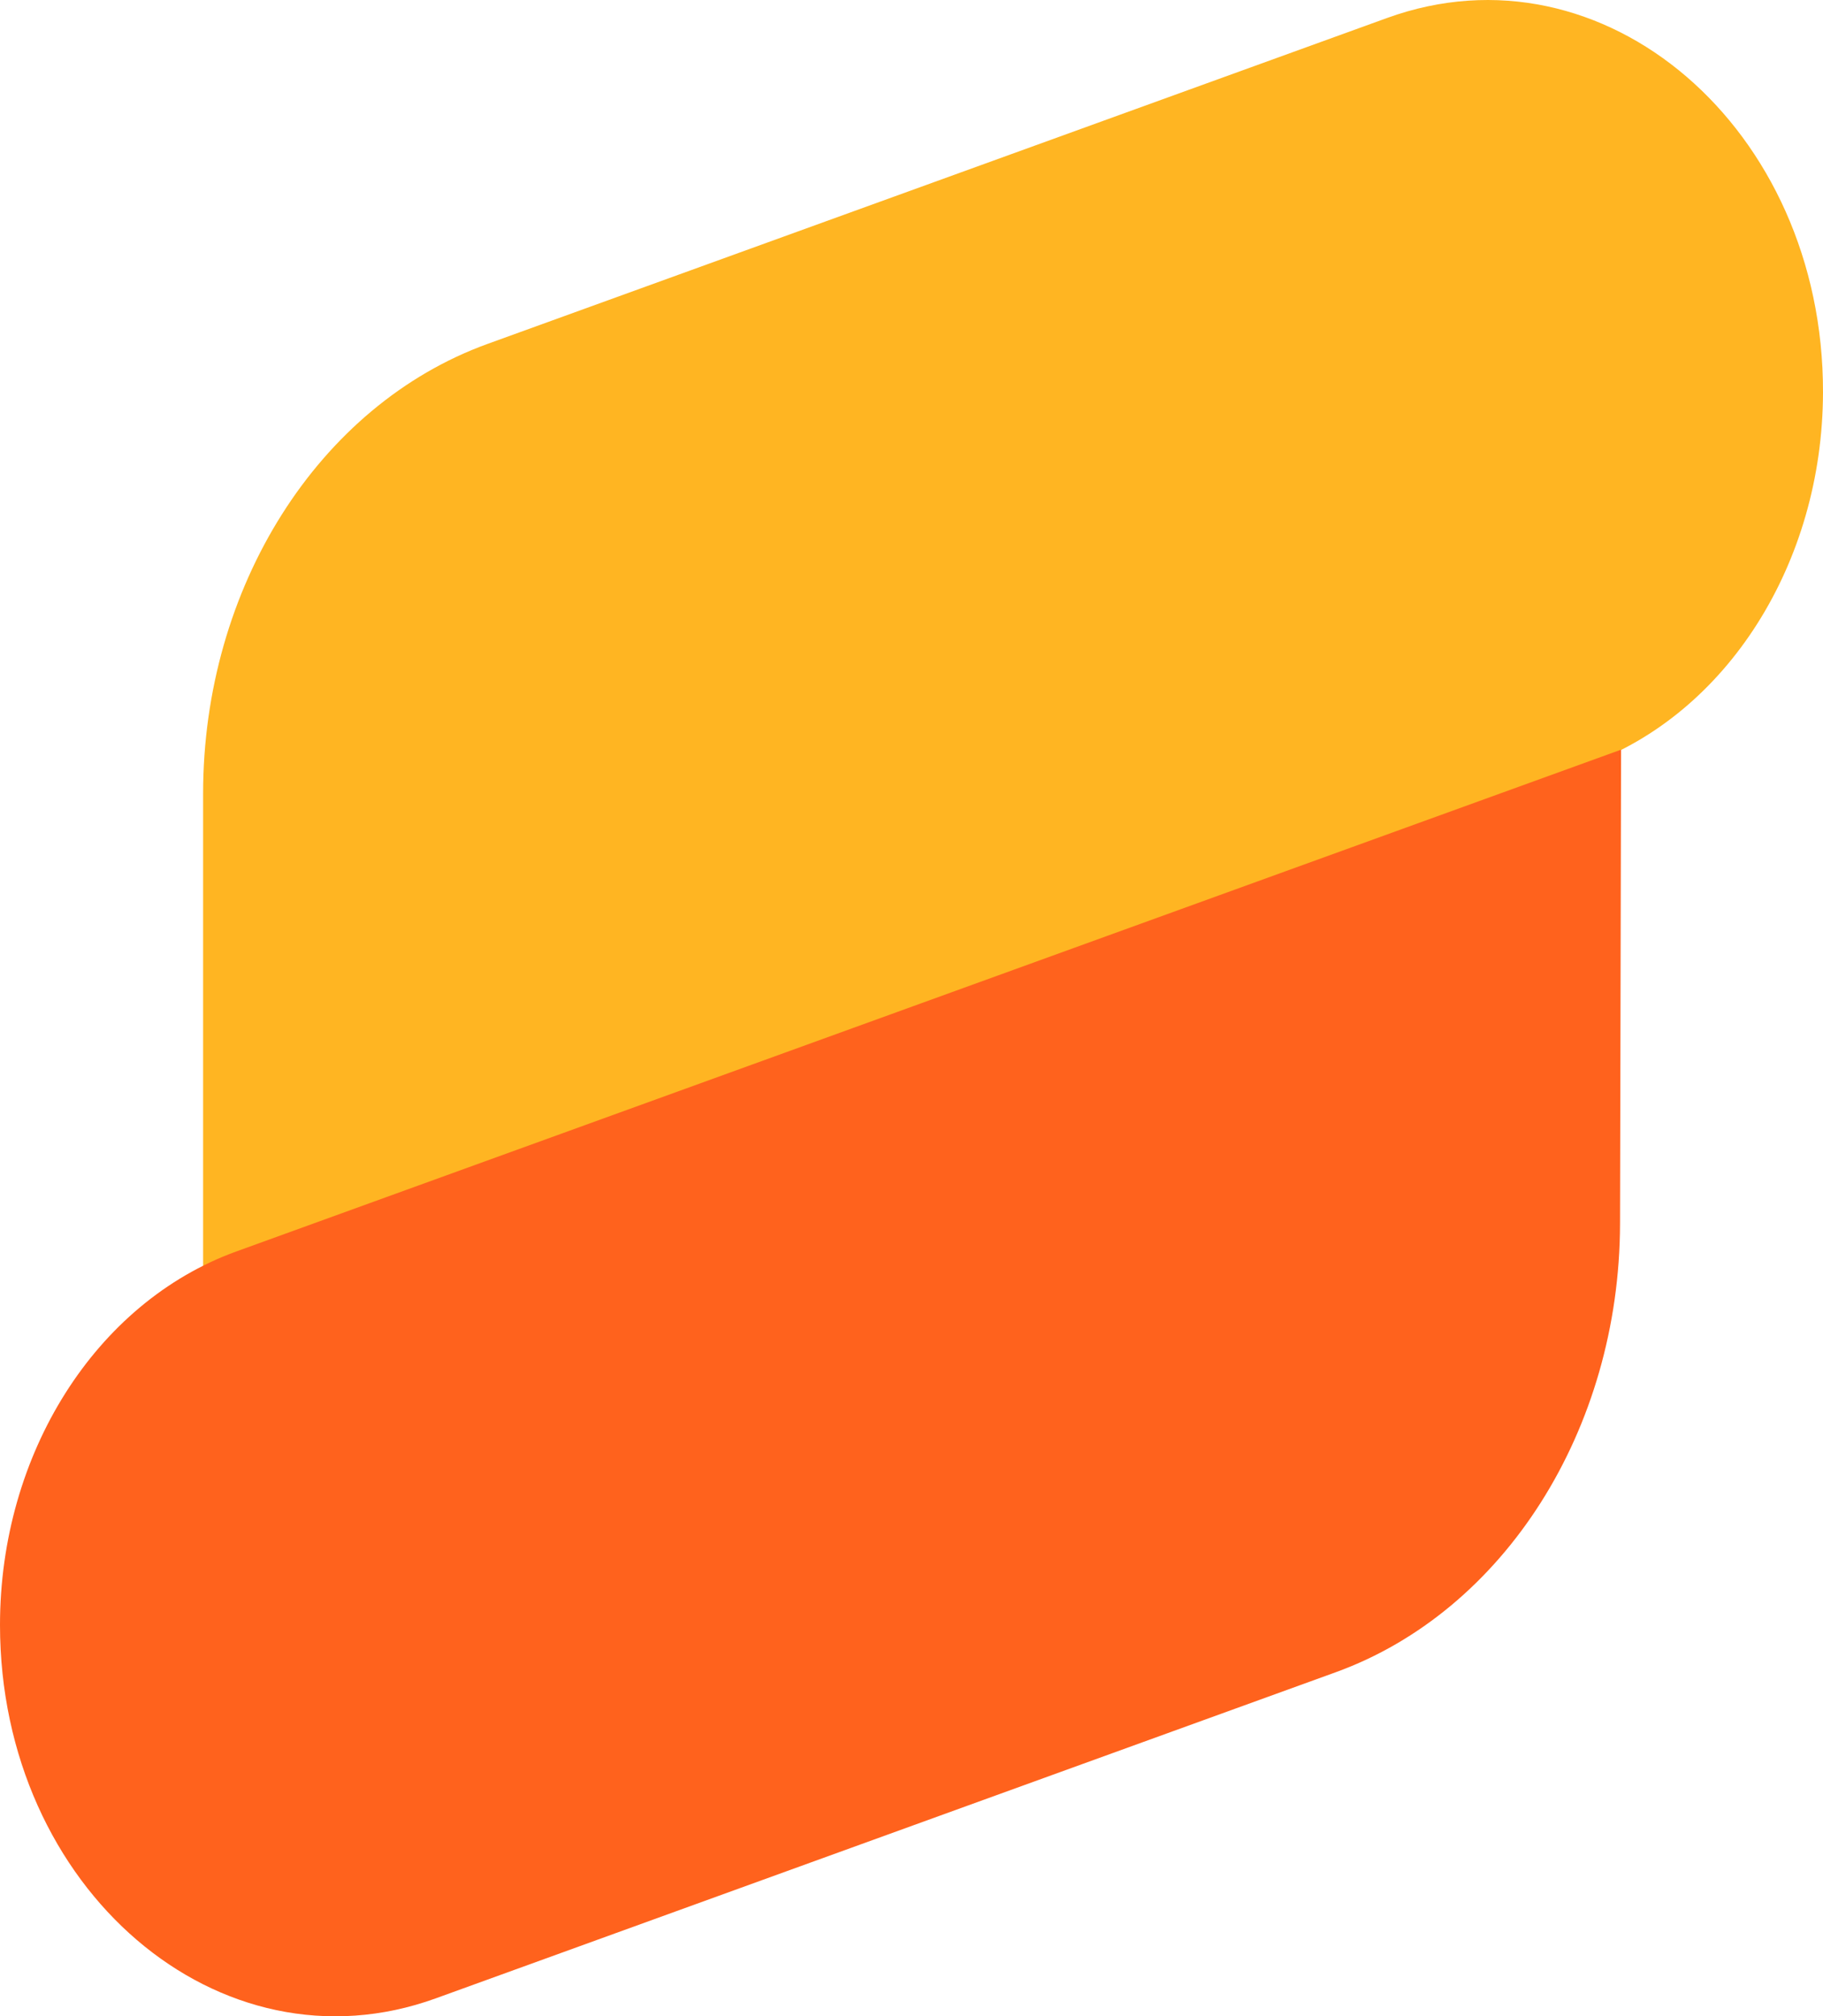
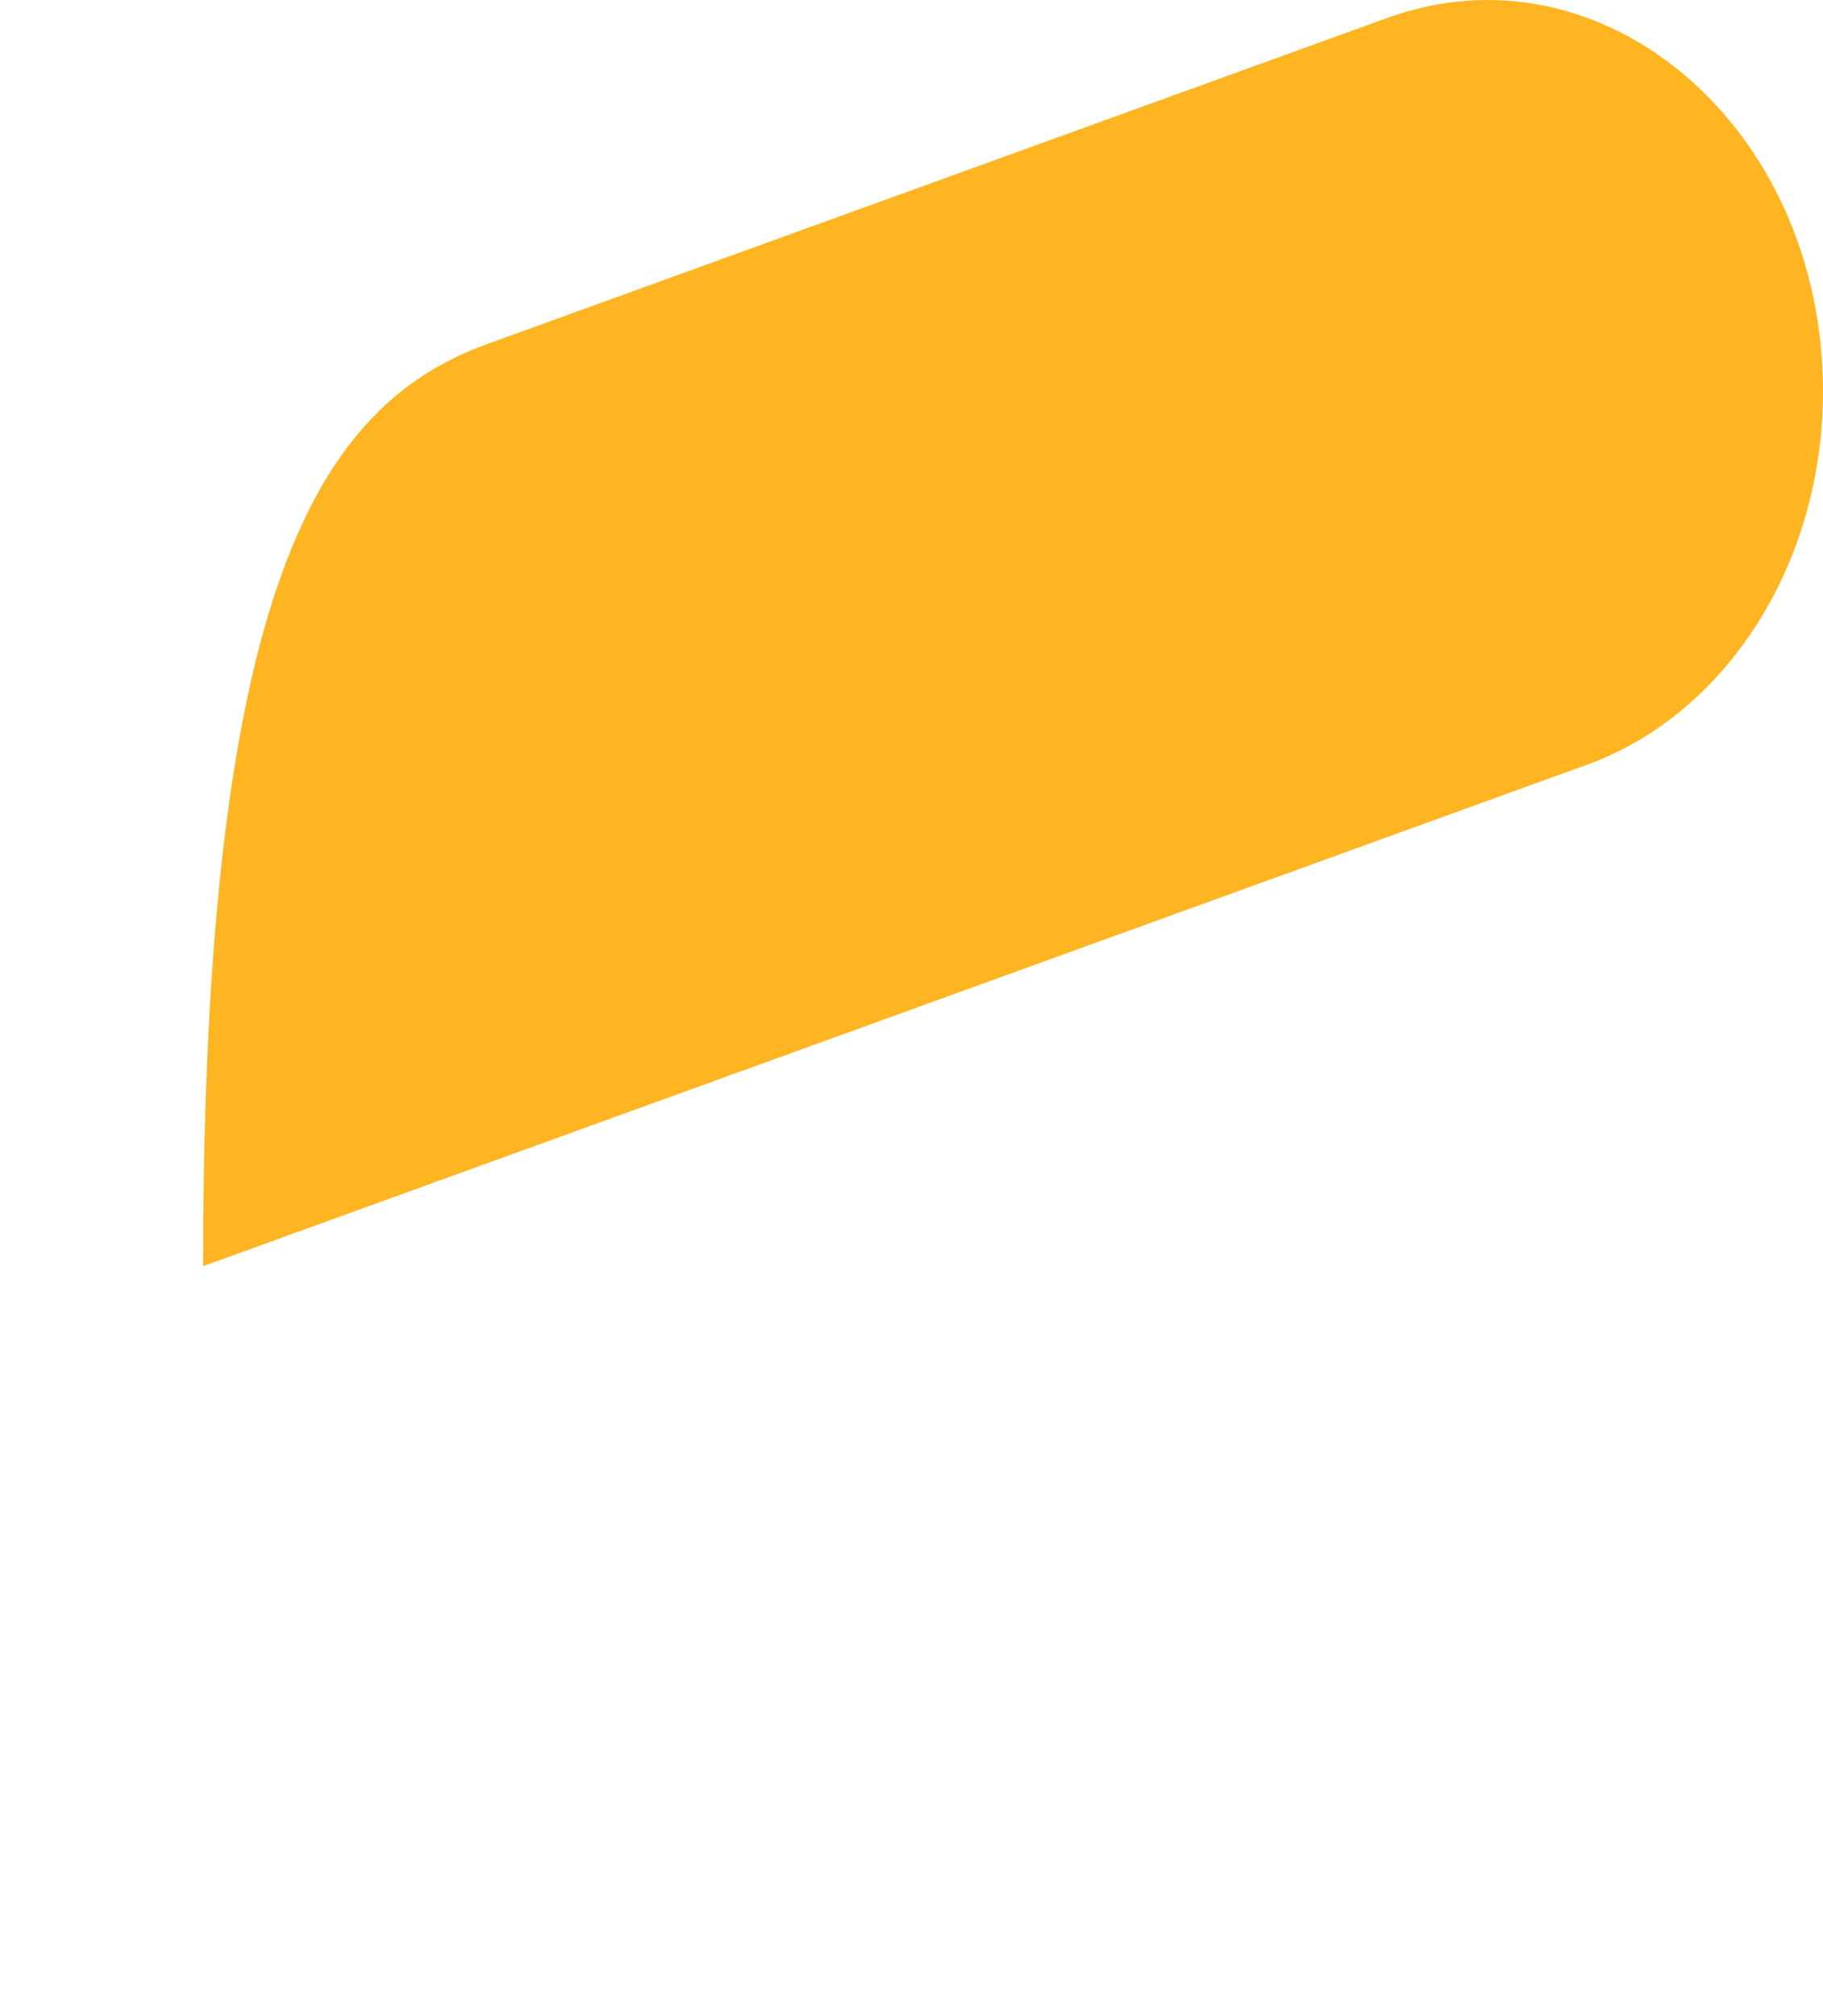
<svg xmlns="http://www.w3.org/2000/svg" width="104" height="115" viewBox="0 0 104 115" fill="none">
-   <path d="M11.587 72.217V45.267C11.587 33.506 18.16 23.113 27.808 19.617L79.135 1.024C91.492 -3.453 104.032 7.317 104 22.378C103.979 32.123 98.525 40.722 90.528 43.619L11.587 72.217Z" fill="#FFB522" />
-   <path d="M0 92.68C0 82.916 5.459 74.286 13.469 71.382L92.48 42.757L92.421 69.8C92.394 81.536 85.827 91.892 76.197 95.378L24.863 113.975C12.526 118.449 0 107.719 0 92.68Z" fill="#FF621D" />
+   <path d="M11.587 72.217C11.587 33.506 18.16 23.113 27.808 19.617L79.135 1.024C91.492 -3.453 104.032 7.317 104 22.378C103.979 32.123 98.525 40.722 90.528 43.619L11.587 72.217Z" fill="#FFB522" />
</svg>